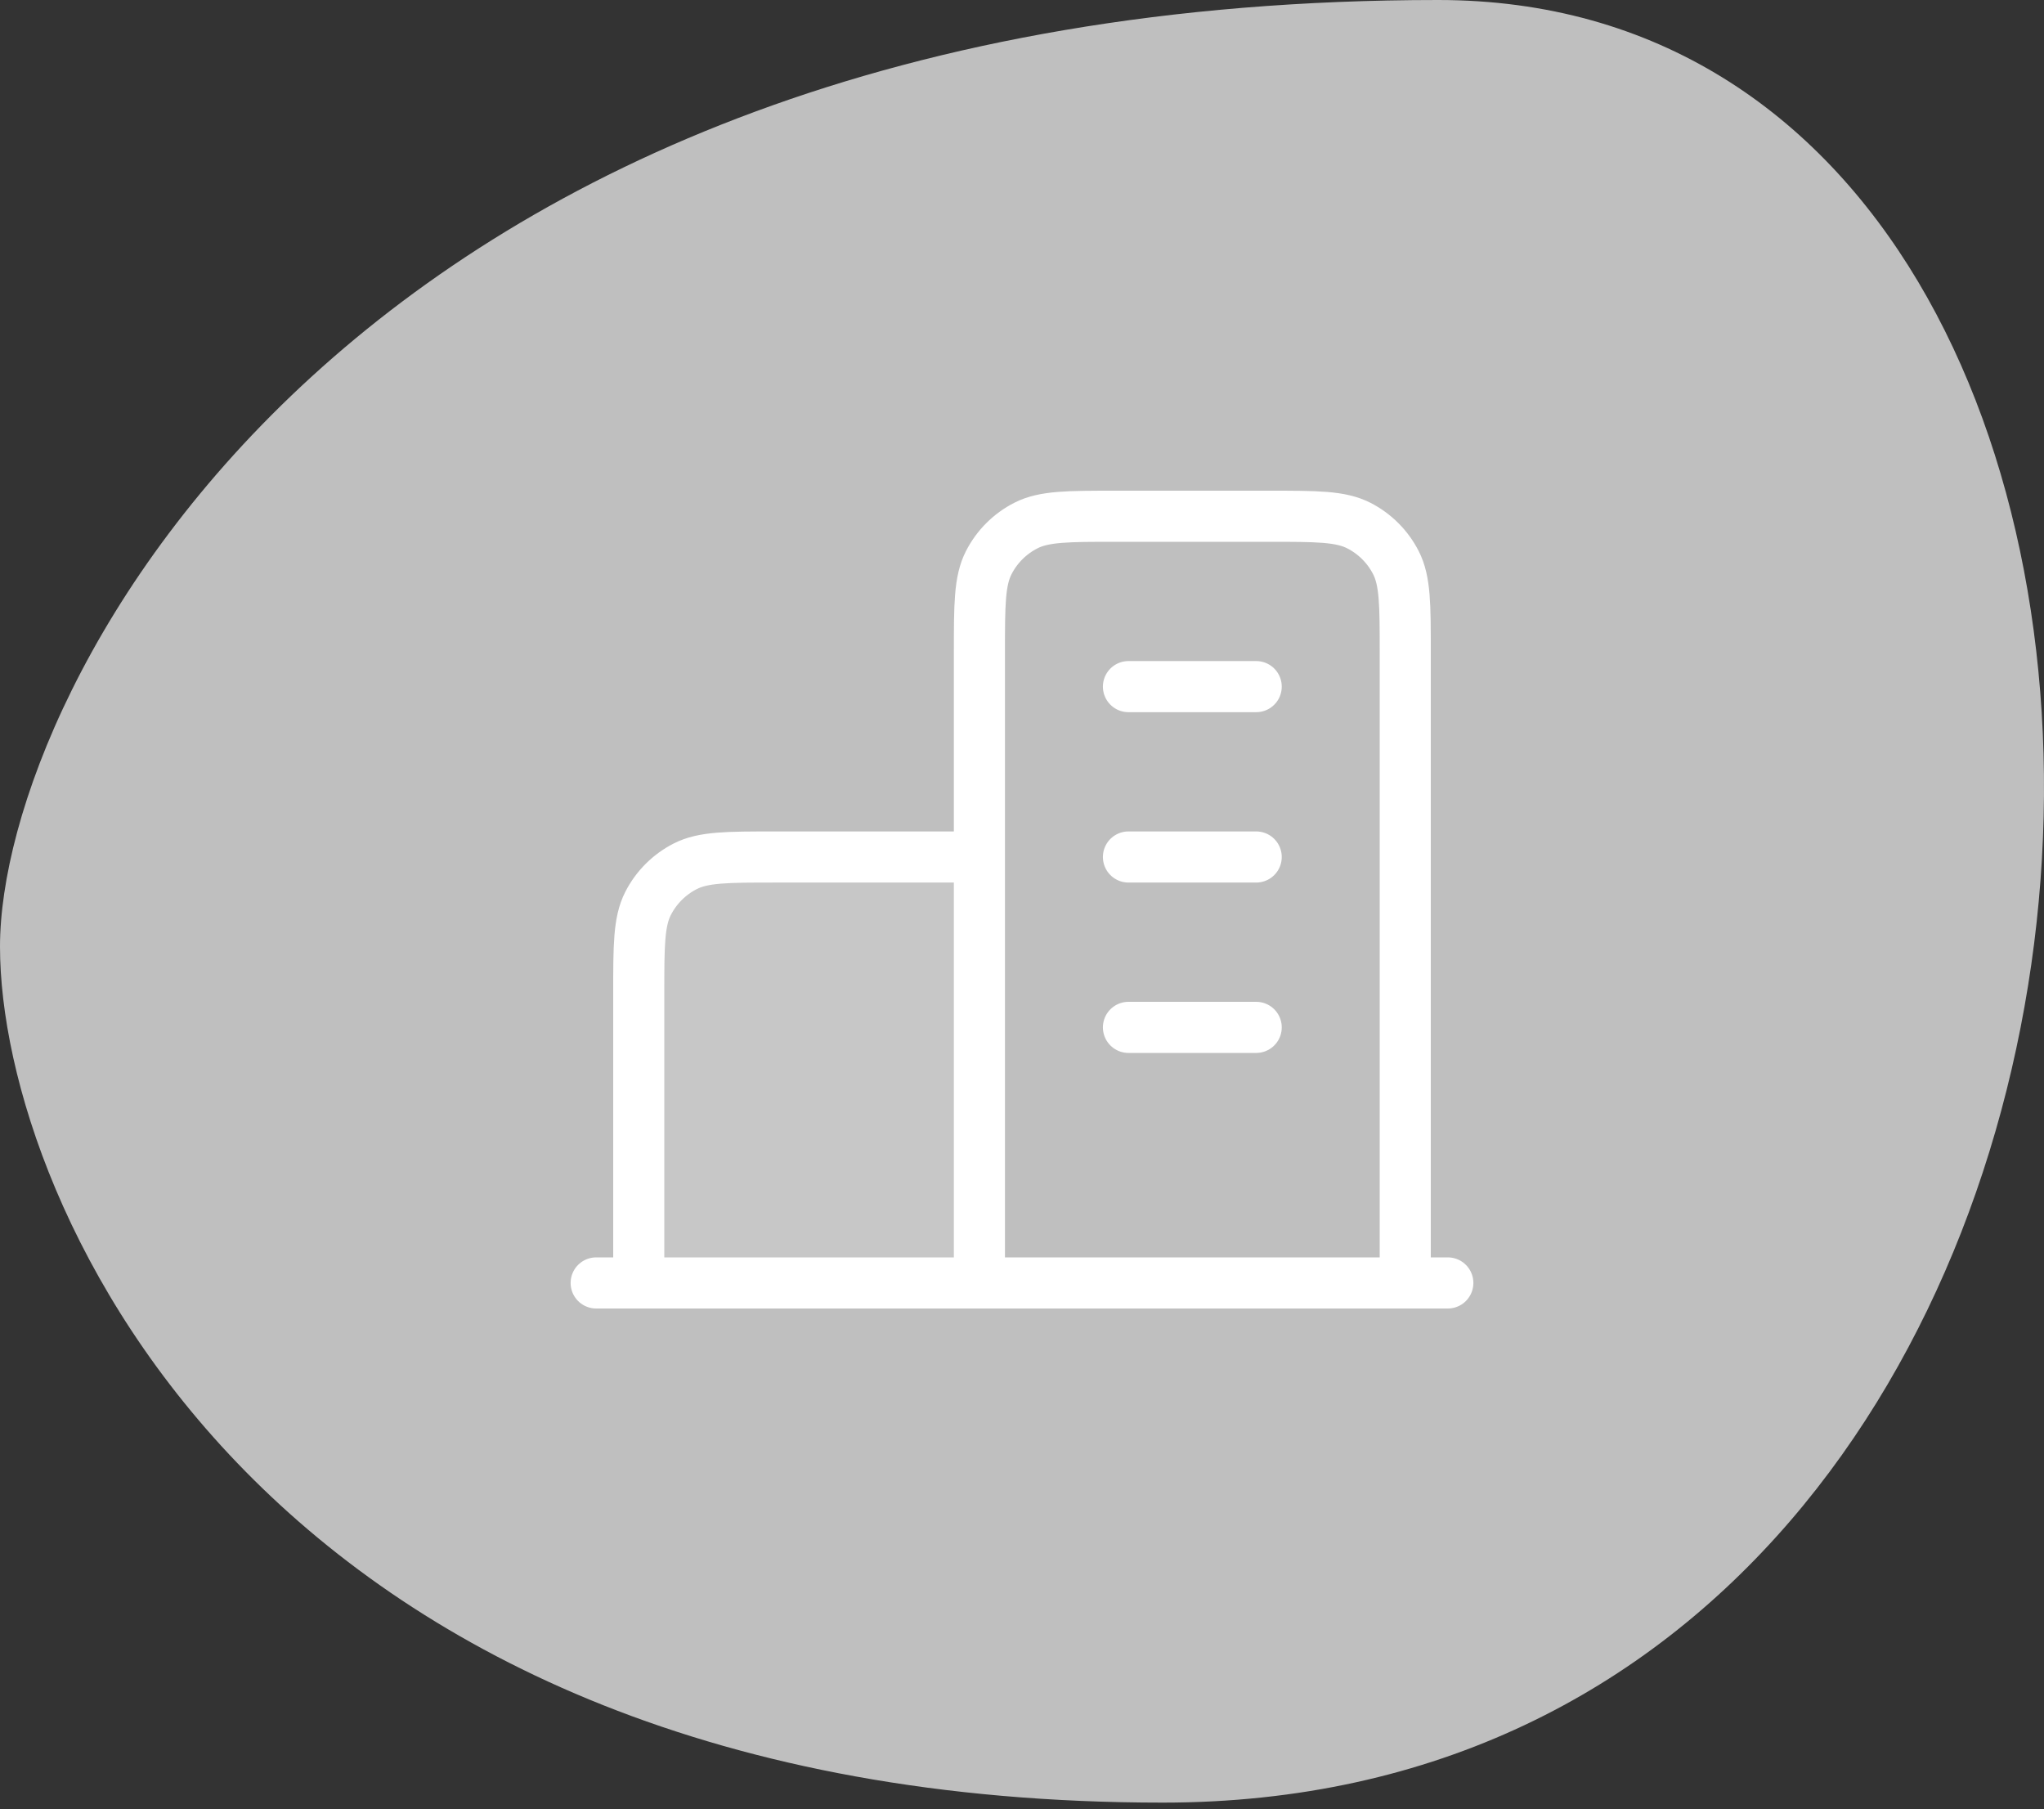
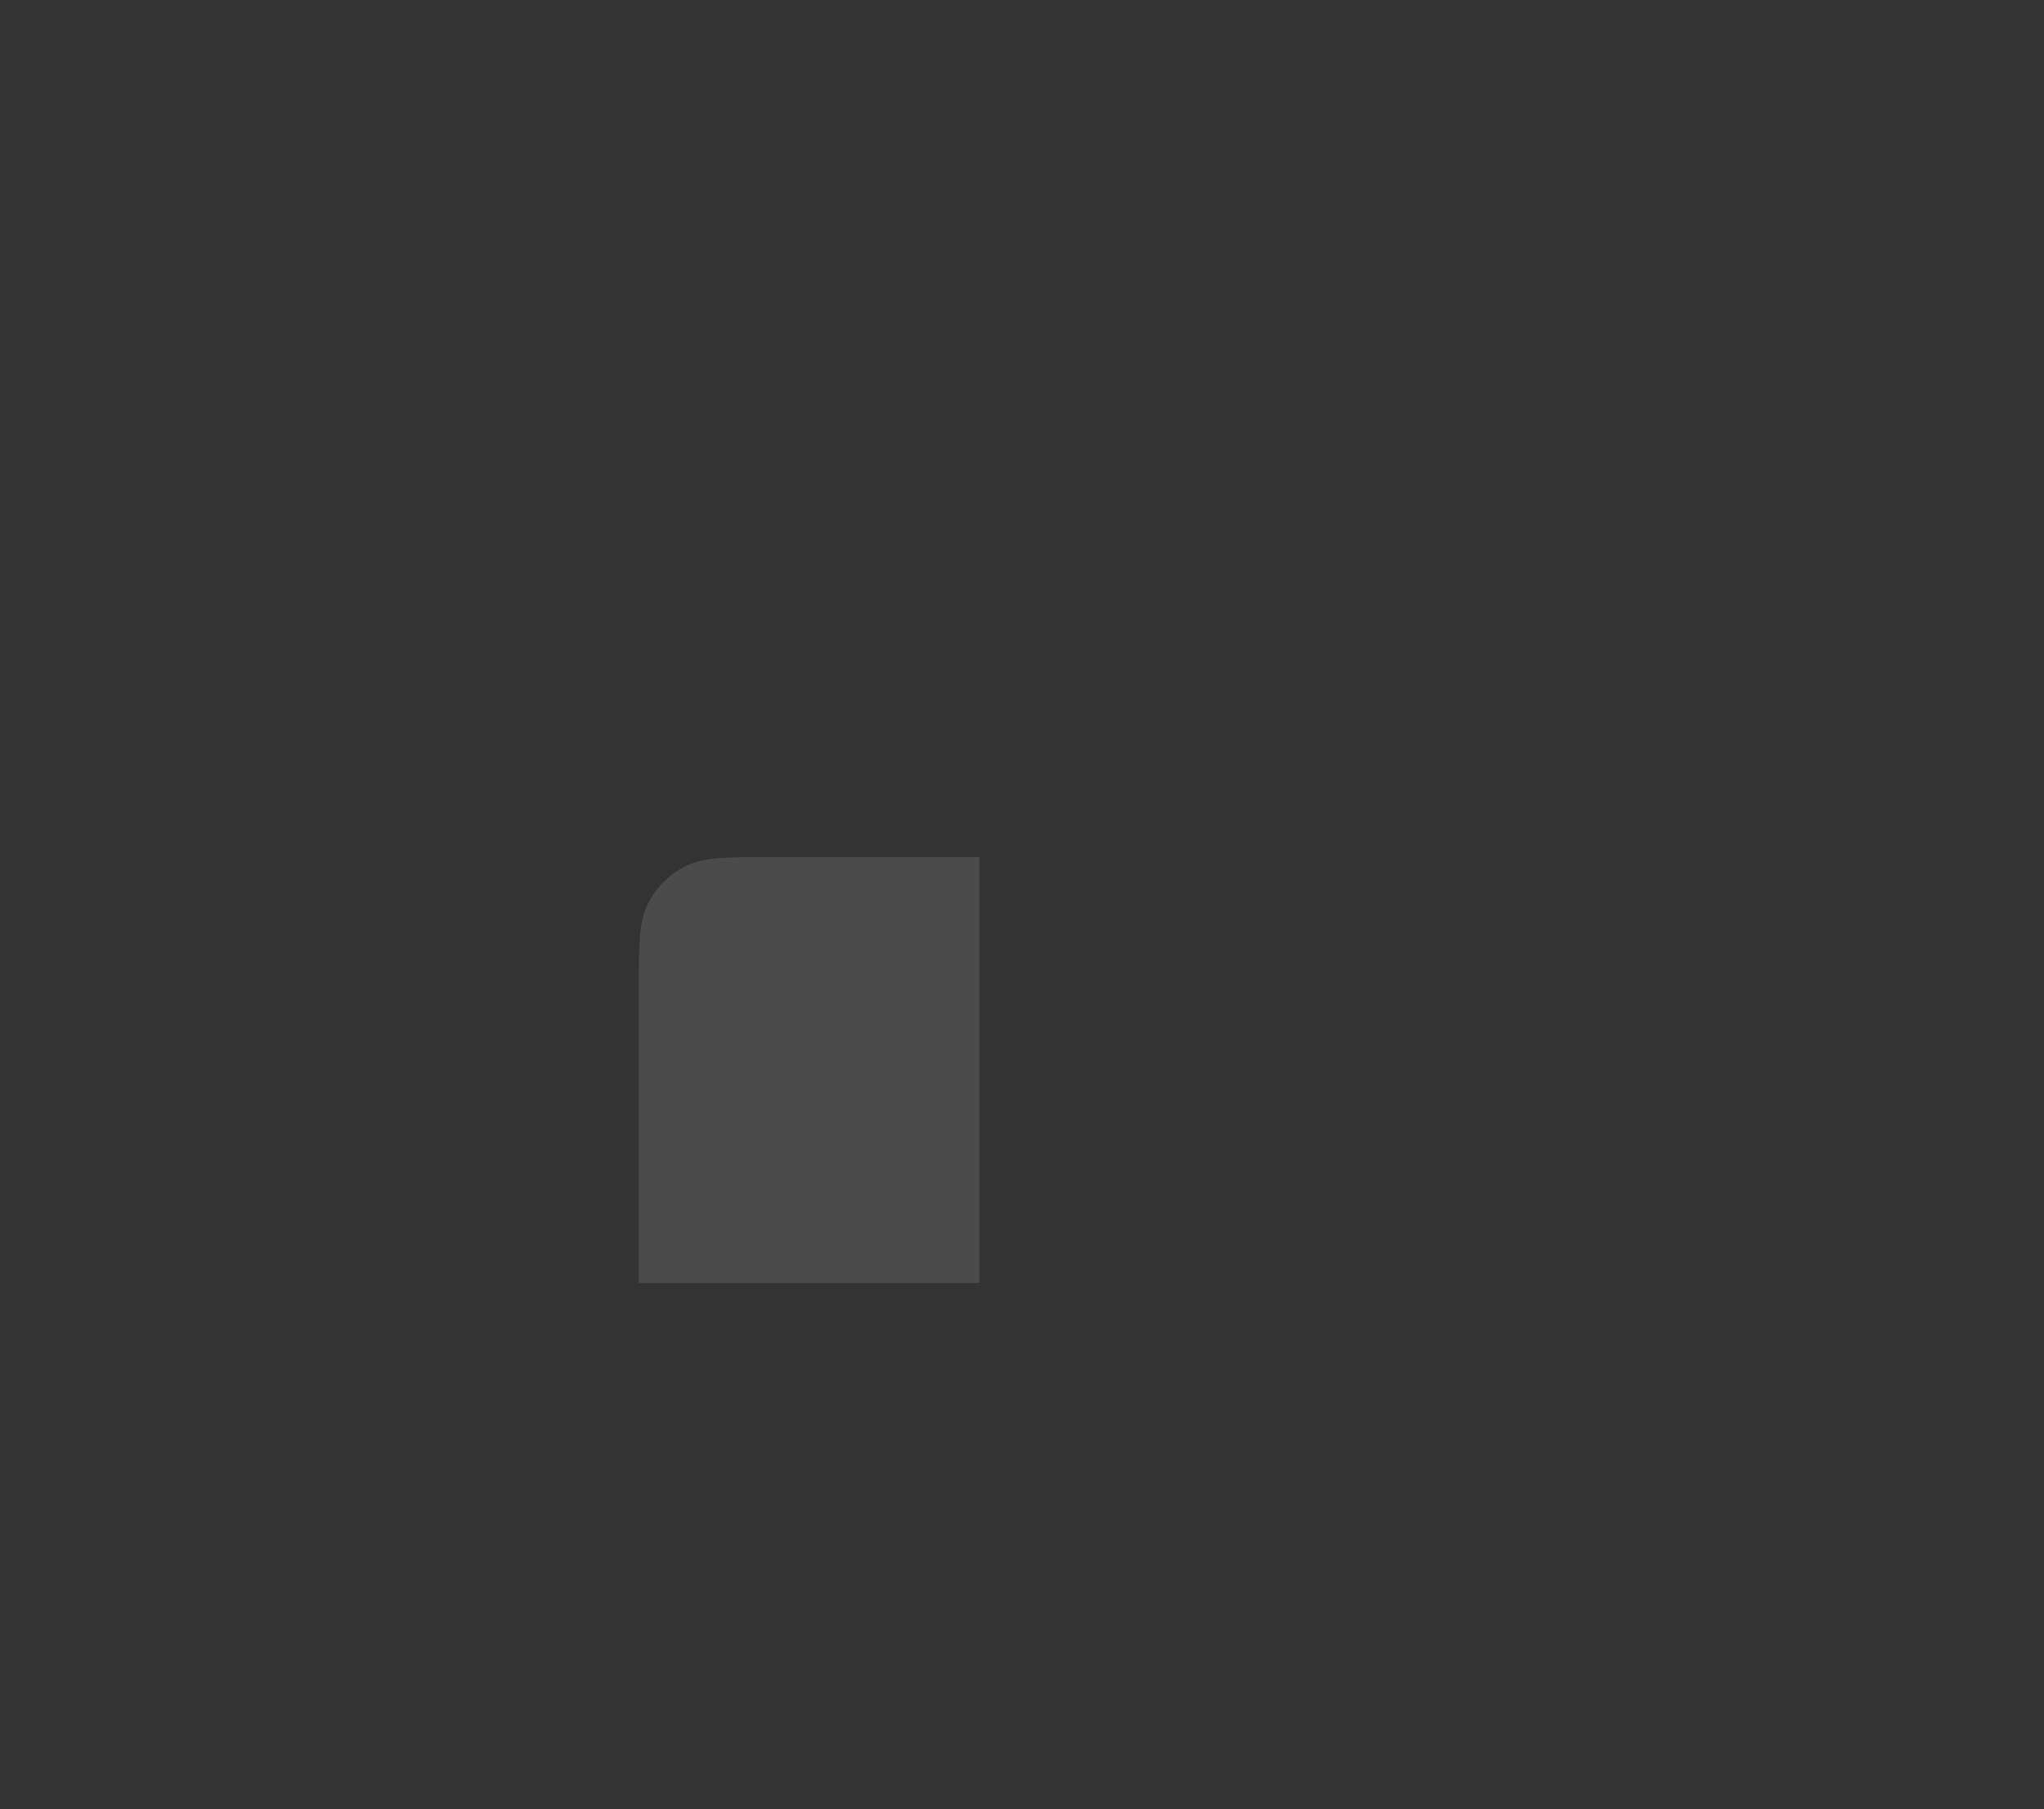
<svg xmlns="http://www.w3.org/2000/svg" width="200" height="177" viewBox="0 0 200 177" fill="none">
  <rect x="0" y="0" width="200" height="177" fill="#333333" stroke="none" />
-   <path fill-rule="evenodd" clip-rule="evenodd" d="M0 92.6C0 117.891 26.162 176.336 113.765 176.336C220.791 176.336 226.341 0 140.72 0C34.486 0 0 67.308 0 92.6Z" fill="#BFBFBF" />
  <path opacity="0.12" d="M62.5 97.167C62.5 92.5 62.5 90.166 63.408 88.383C64.207 86.815 65.482 85.54 67.05 84.742C68.833 83.833 71.166 83.833 75.833 83.833H95.833V125.5H62.5V97.167Z" fill="white" />
-   <path d="M95.833 83.833H75.833C71.166 83.833 68.832 83.833 67.05 84.742C65.482 85.54 64.207 86.815 63.408 88.383C62.5 90.166 62.5 92.5 62.5 97.167V125.5M137.5 125.5V63.833C137.5 59.166 137.5 56.833 136.591 55.05C135.793 53.482 134.518 52.207 132.95 51.408C131.167 50.5 128.833 50.5 124.166 50.5H109.166C104.499 50.5 102.166 50.5 100.383 51.408C98.815 52.207 97.54 53.482 96.741 55.05C95.833 56.833 95.833 59.166 95.833 63.833V125.5M141.666 125.5H58.333M110.416 67.167H122.916M110.416 83.833H122.916M110.416 100.5H122.916" stroke="white" stroke-width="5" stroke-linecap="round" stroke-linejoin="round" />
</svg>